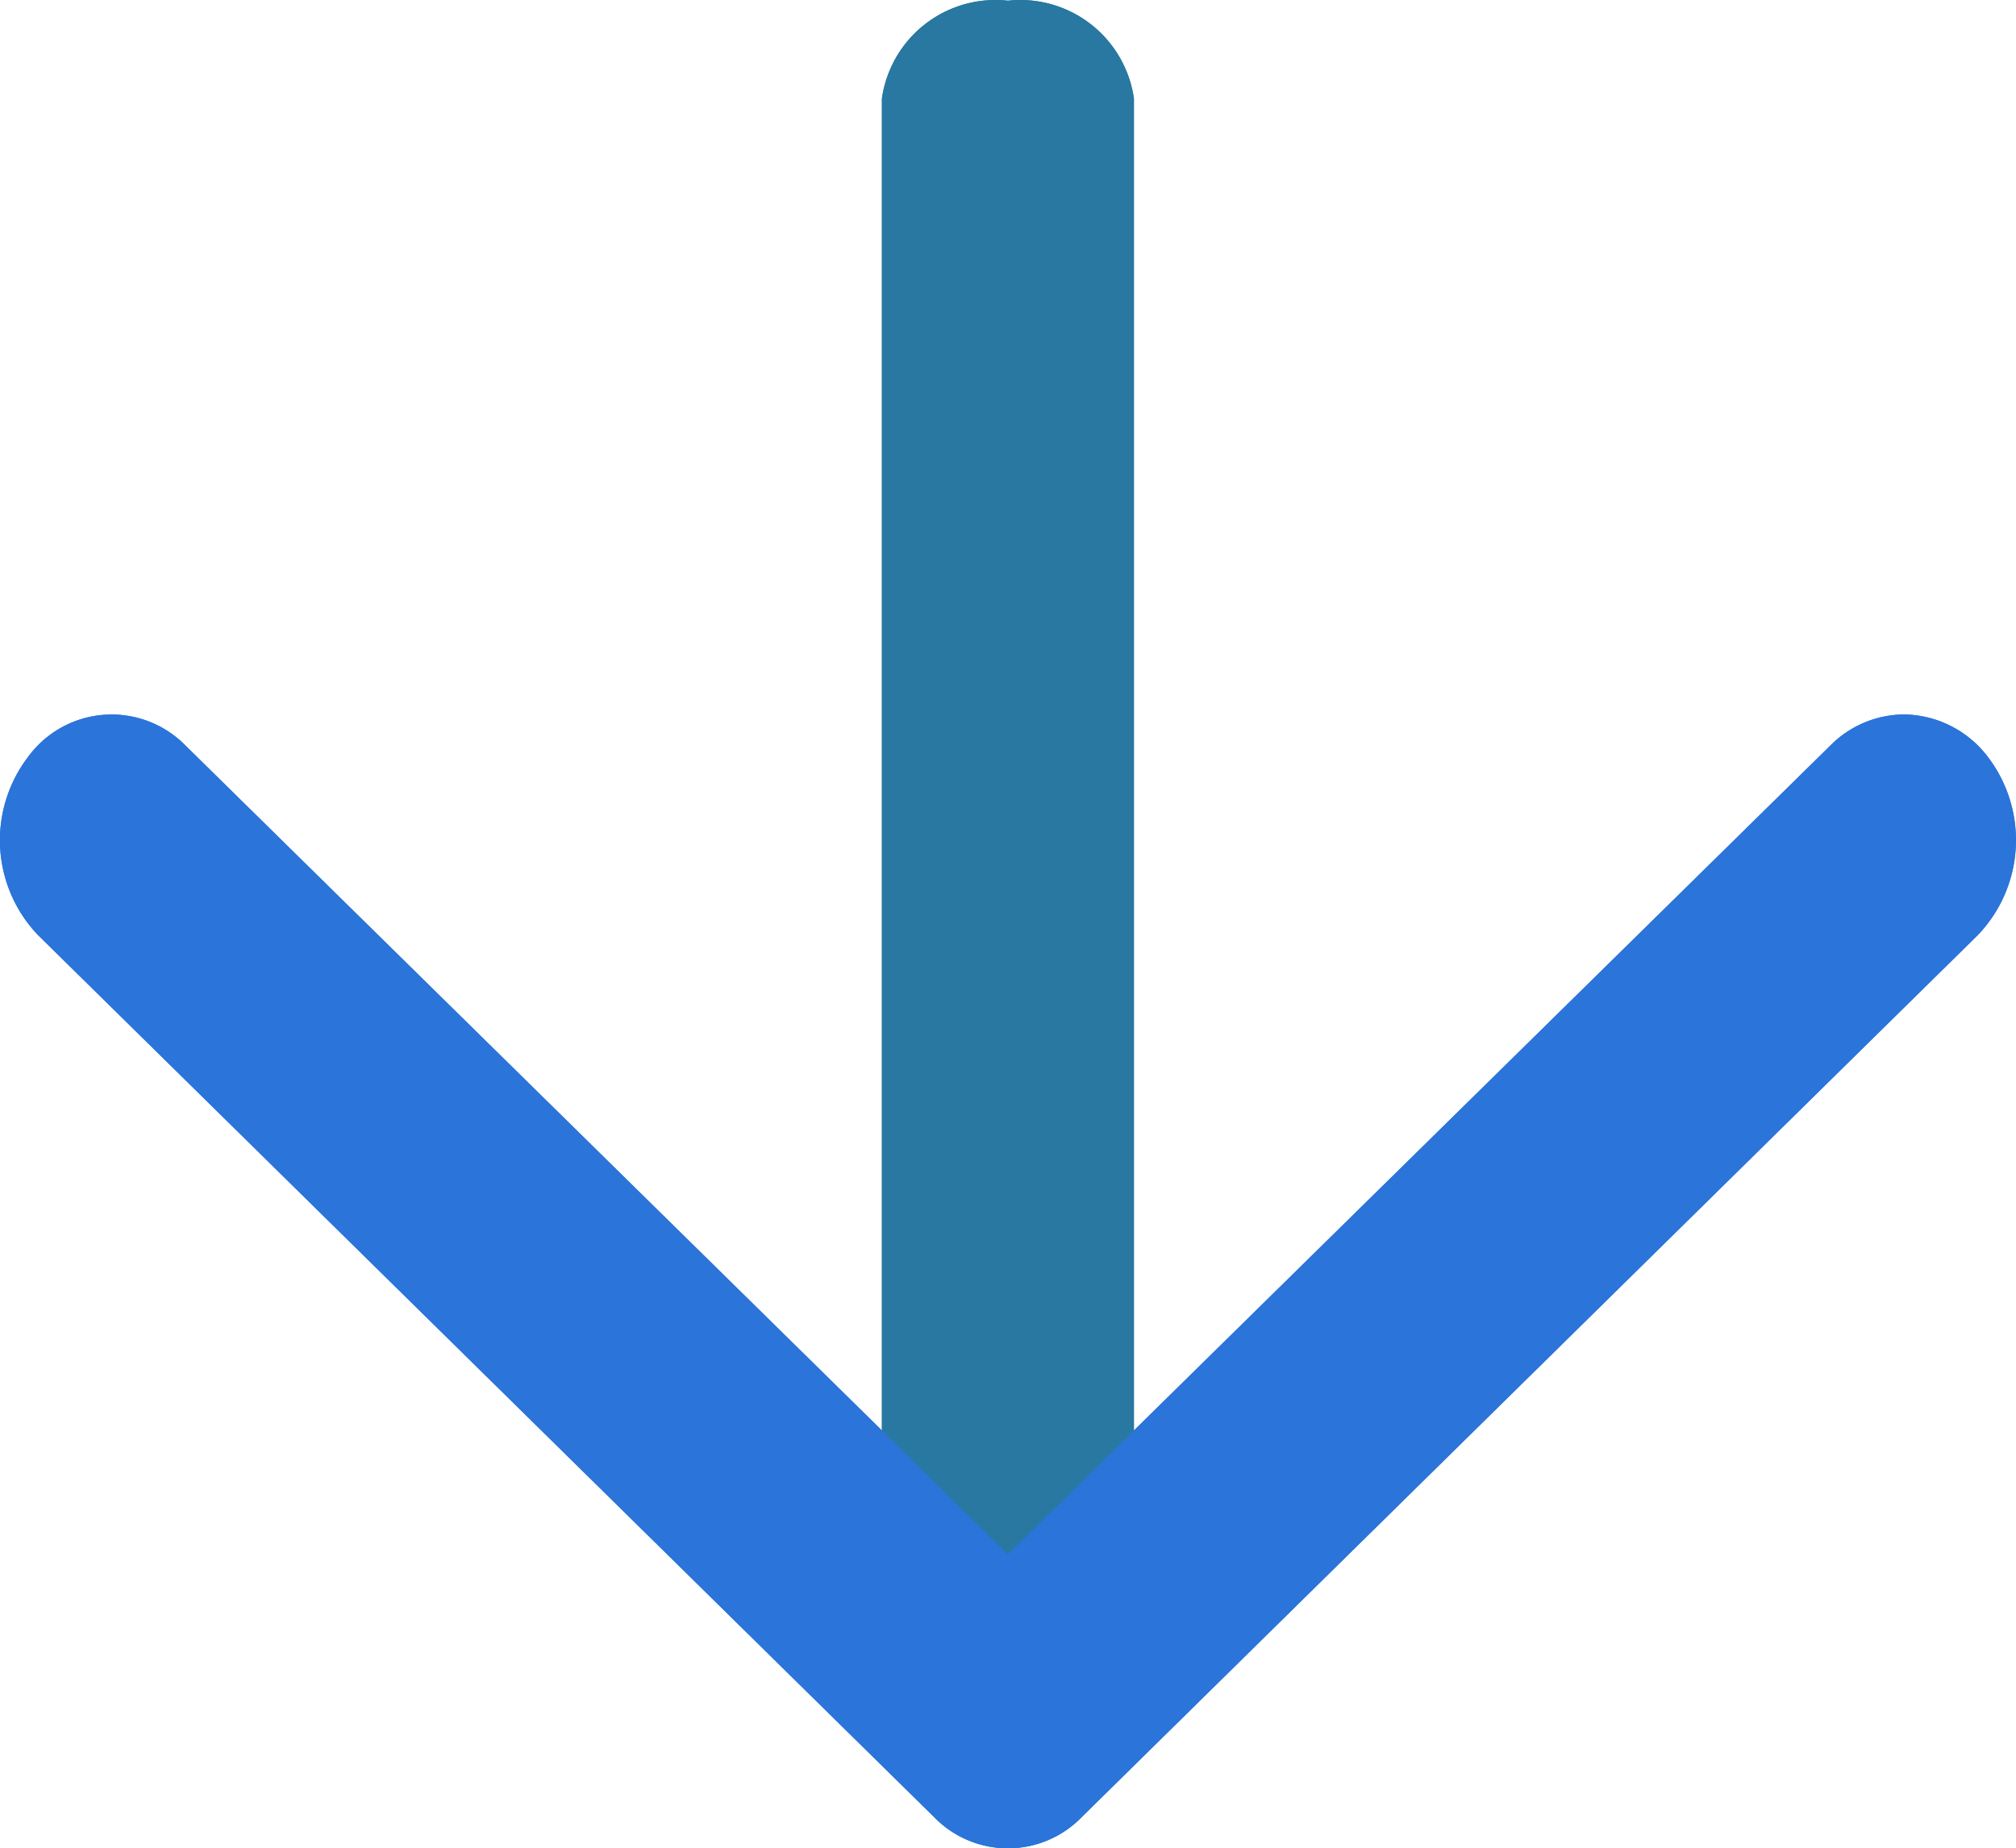
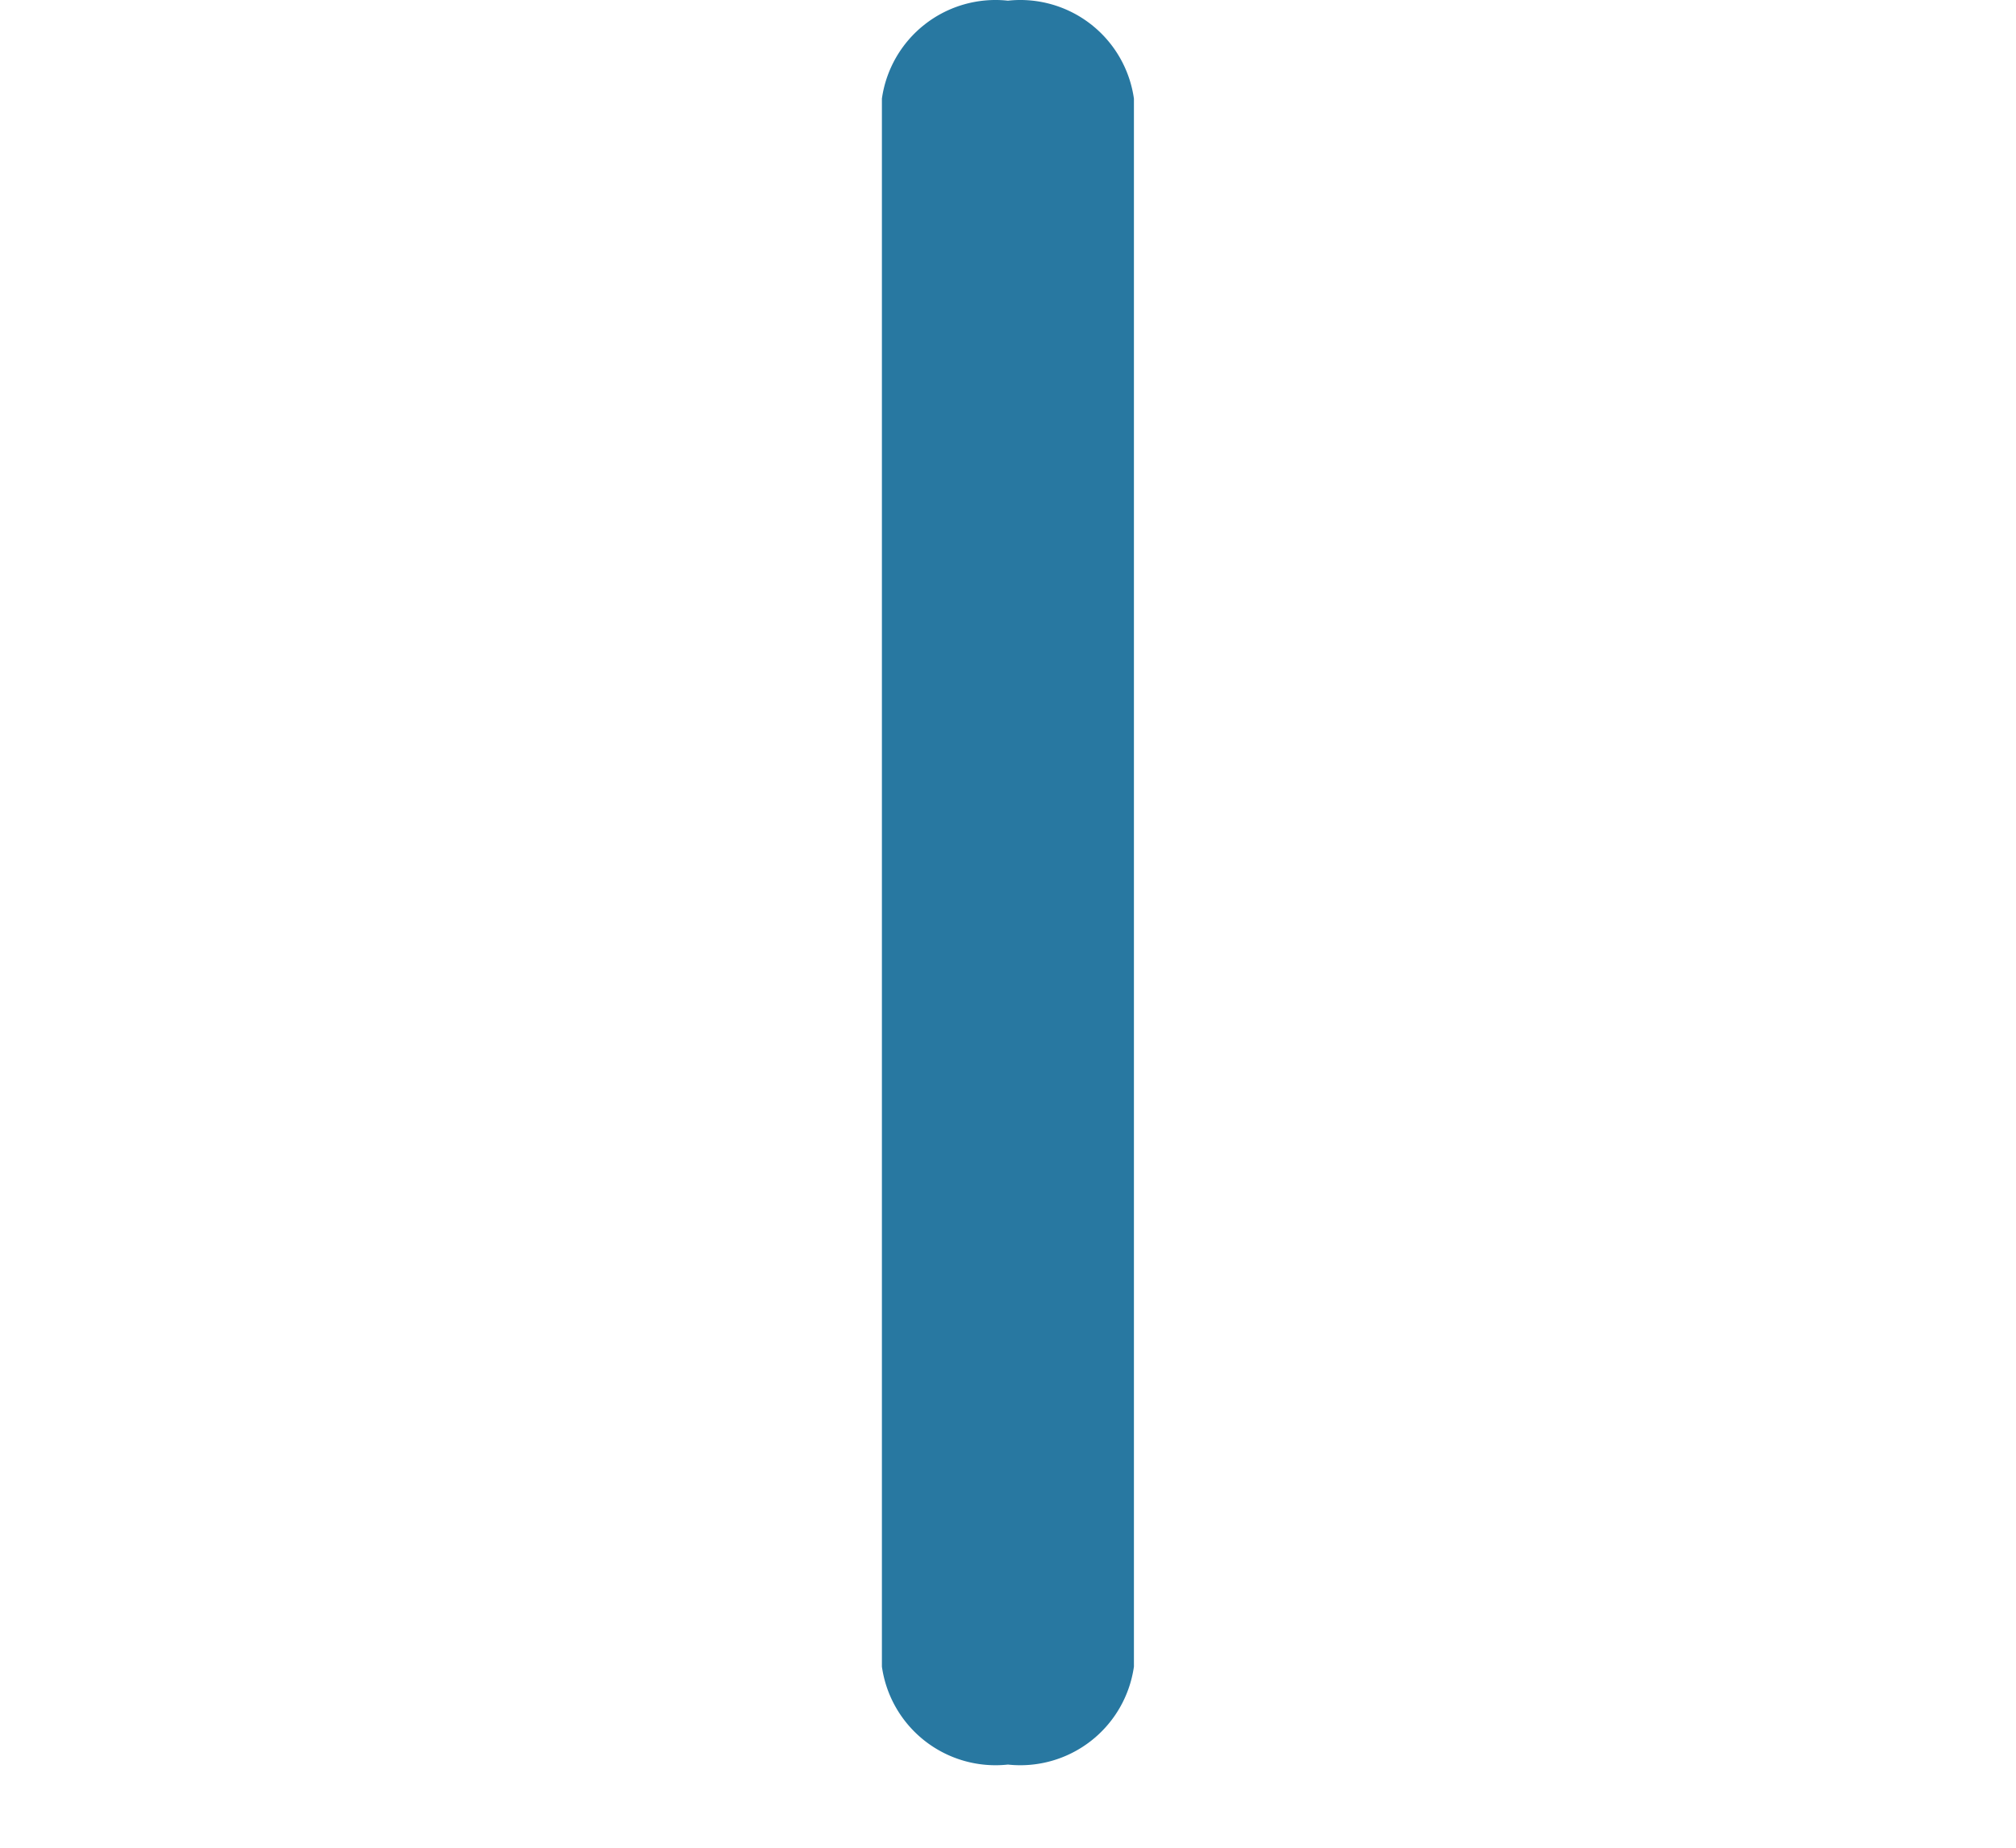
<svg xmlns="http://www.w3.org/2000/svg" width="11.999" height="11.003" viewBox="0 0 11.999 11.003">
  <g id="Group_36680" data-name="Group 36680" transform="translate(-682 -888.001)">
    <path id="Path_22458" data-name="Path 22458" d="M.75,0A.683.683,0,0,0,0,.583V9.917a.683.683,0,0,0,.75.583.683.683,0,0,0,.75-.583V.583A.683.683,0,0,0,.75,0Z" transform="translate(687.249 888.005)" fill="#2878a1" />
-     <path id="Path_22459" data-name="Path 22459" d="M11.333,0a.623.623,0,0,0-.439.186L6,5,1.106.186A.616.616,0,0,0,.165.257.817.817,0,0,0,.228,1.314l5.333,5.25a.612.612,0,0,0,.878,0l5.333-5.25A.817.817,0,0,0,11.835.256.636.636,0,0,0,11.333,0Z" transform="translate(681.999 892.254)" fill="#2b74d9" />
-     <path id="Path_22458-2" data-name="Path 22458" d="M.75,0A.683.683,0,0,0,0,.583V9.917a.683.683,0,0,0,.75.583.683.683,0,0,0,.75-.583V.583A.683.683,0,0,0,.75,0Z" transform="translate(687.249 888.005)" fill="#2878a1" />
-     <path id="Path_22459-2" data-name="Path 22459" d="M11.333,0a.623.623,0,0,0-.439.186L6,5,1.106.186A.616.616,0,0,0,.165.257.817.817,0,0,0,.228,1.314l5.333,5.25a.612.612,0,0,0,.878,0l5.333-5.25A.817.817,0,0,0,11.835.256.636.636,0,0,0,11.333,0Z" transform="translate(681.999 892.254)" fill="#2b74d9" />
  </g>
</svg>